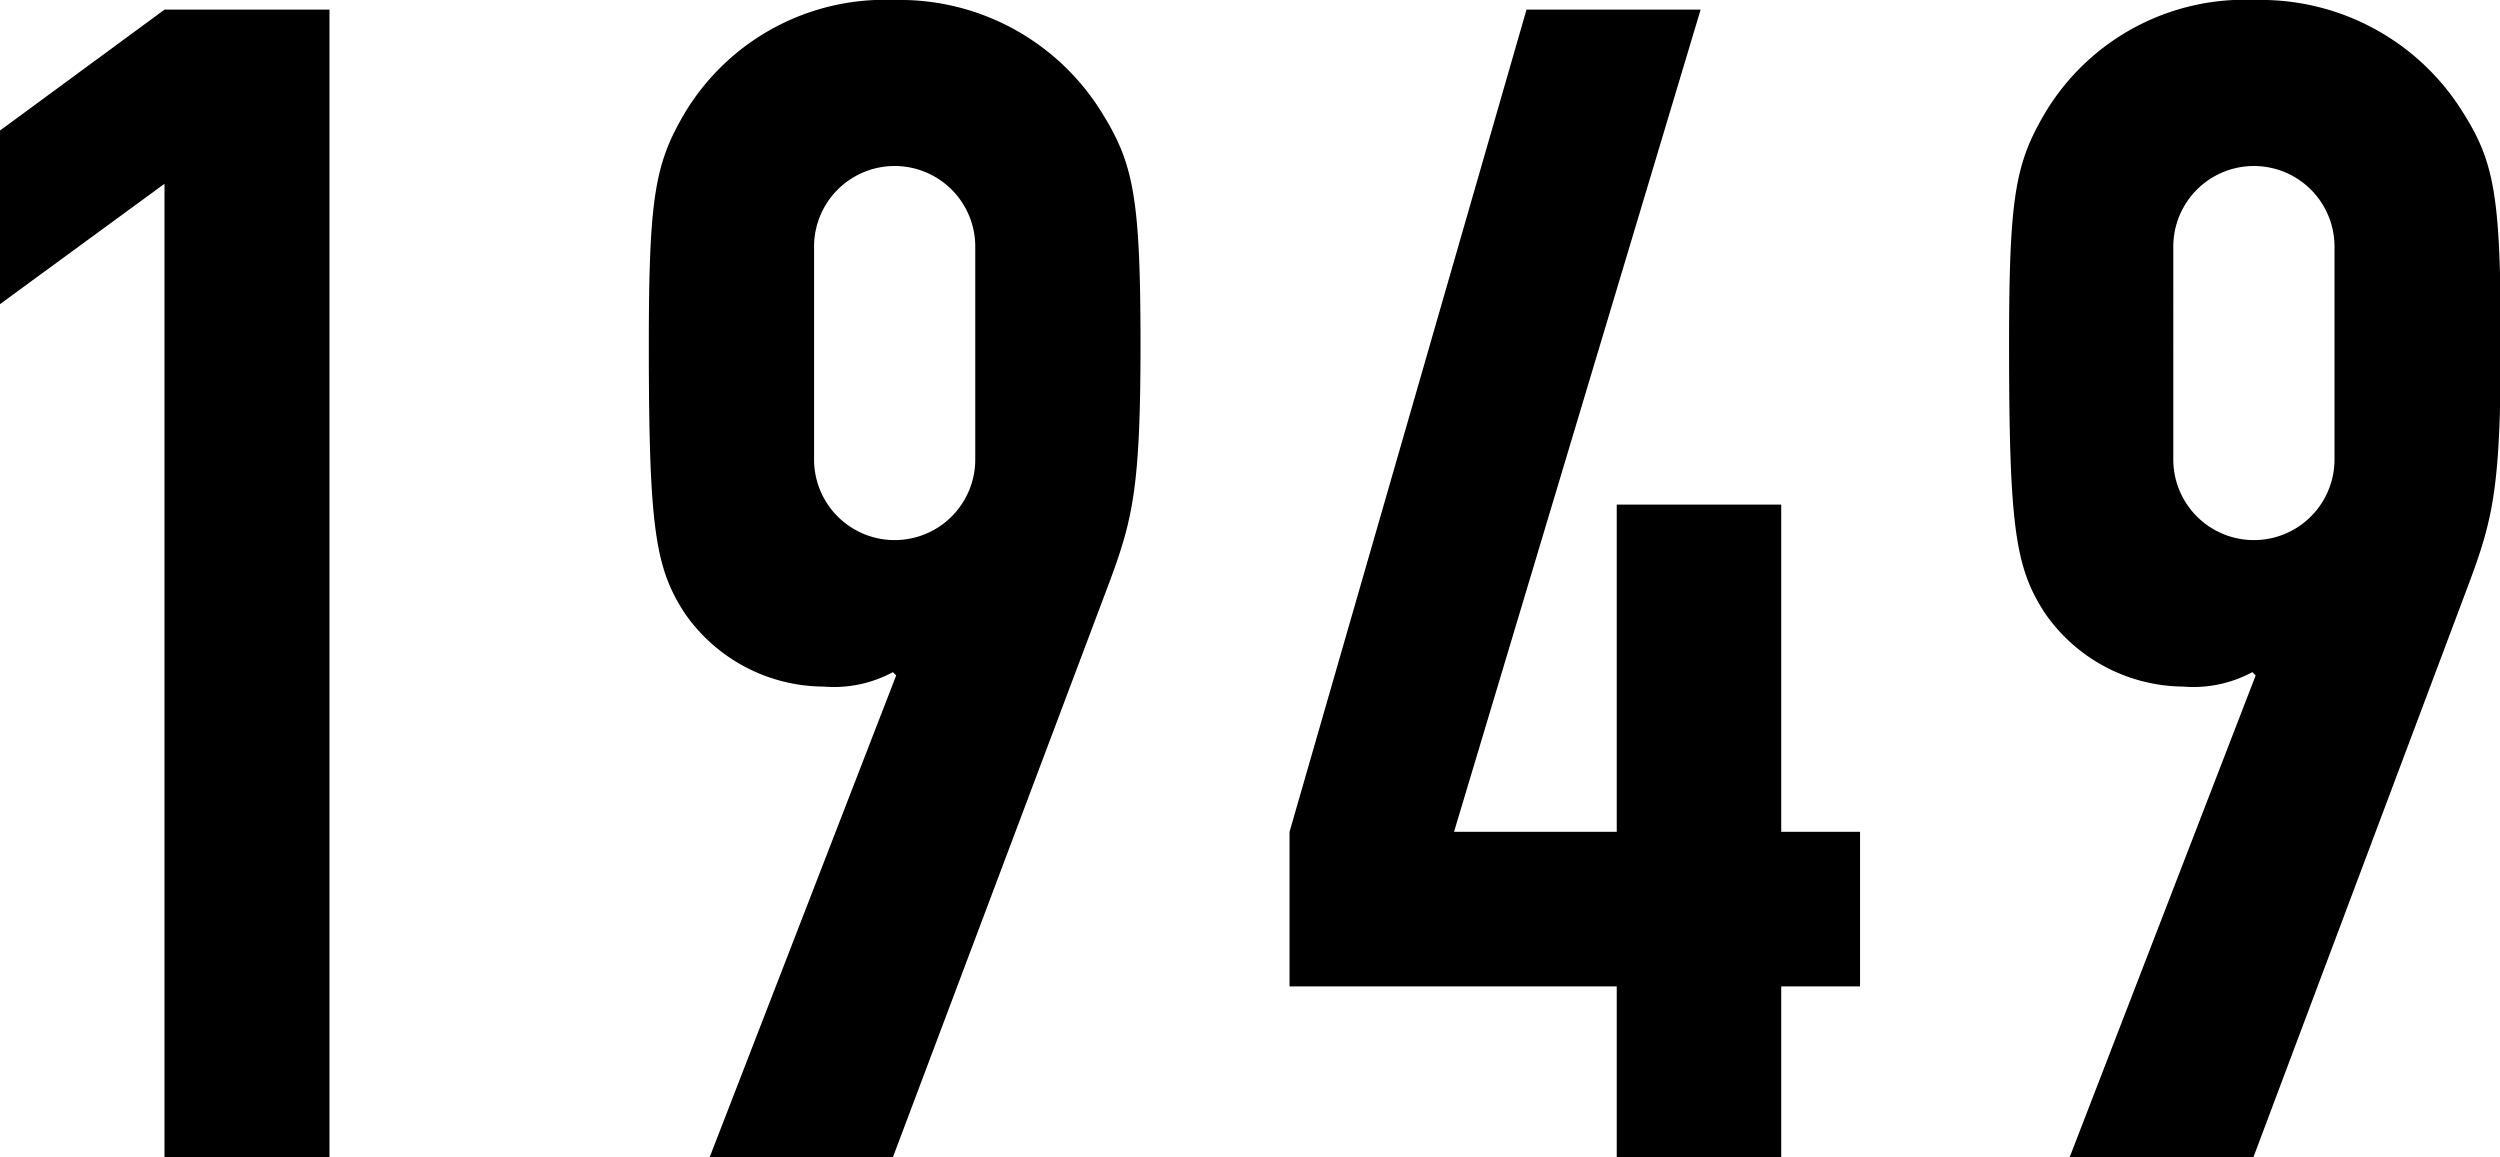
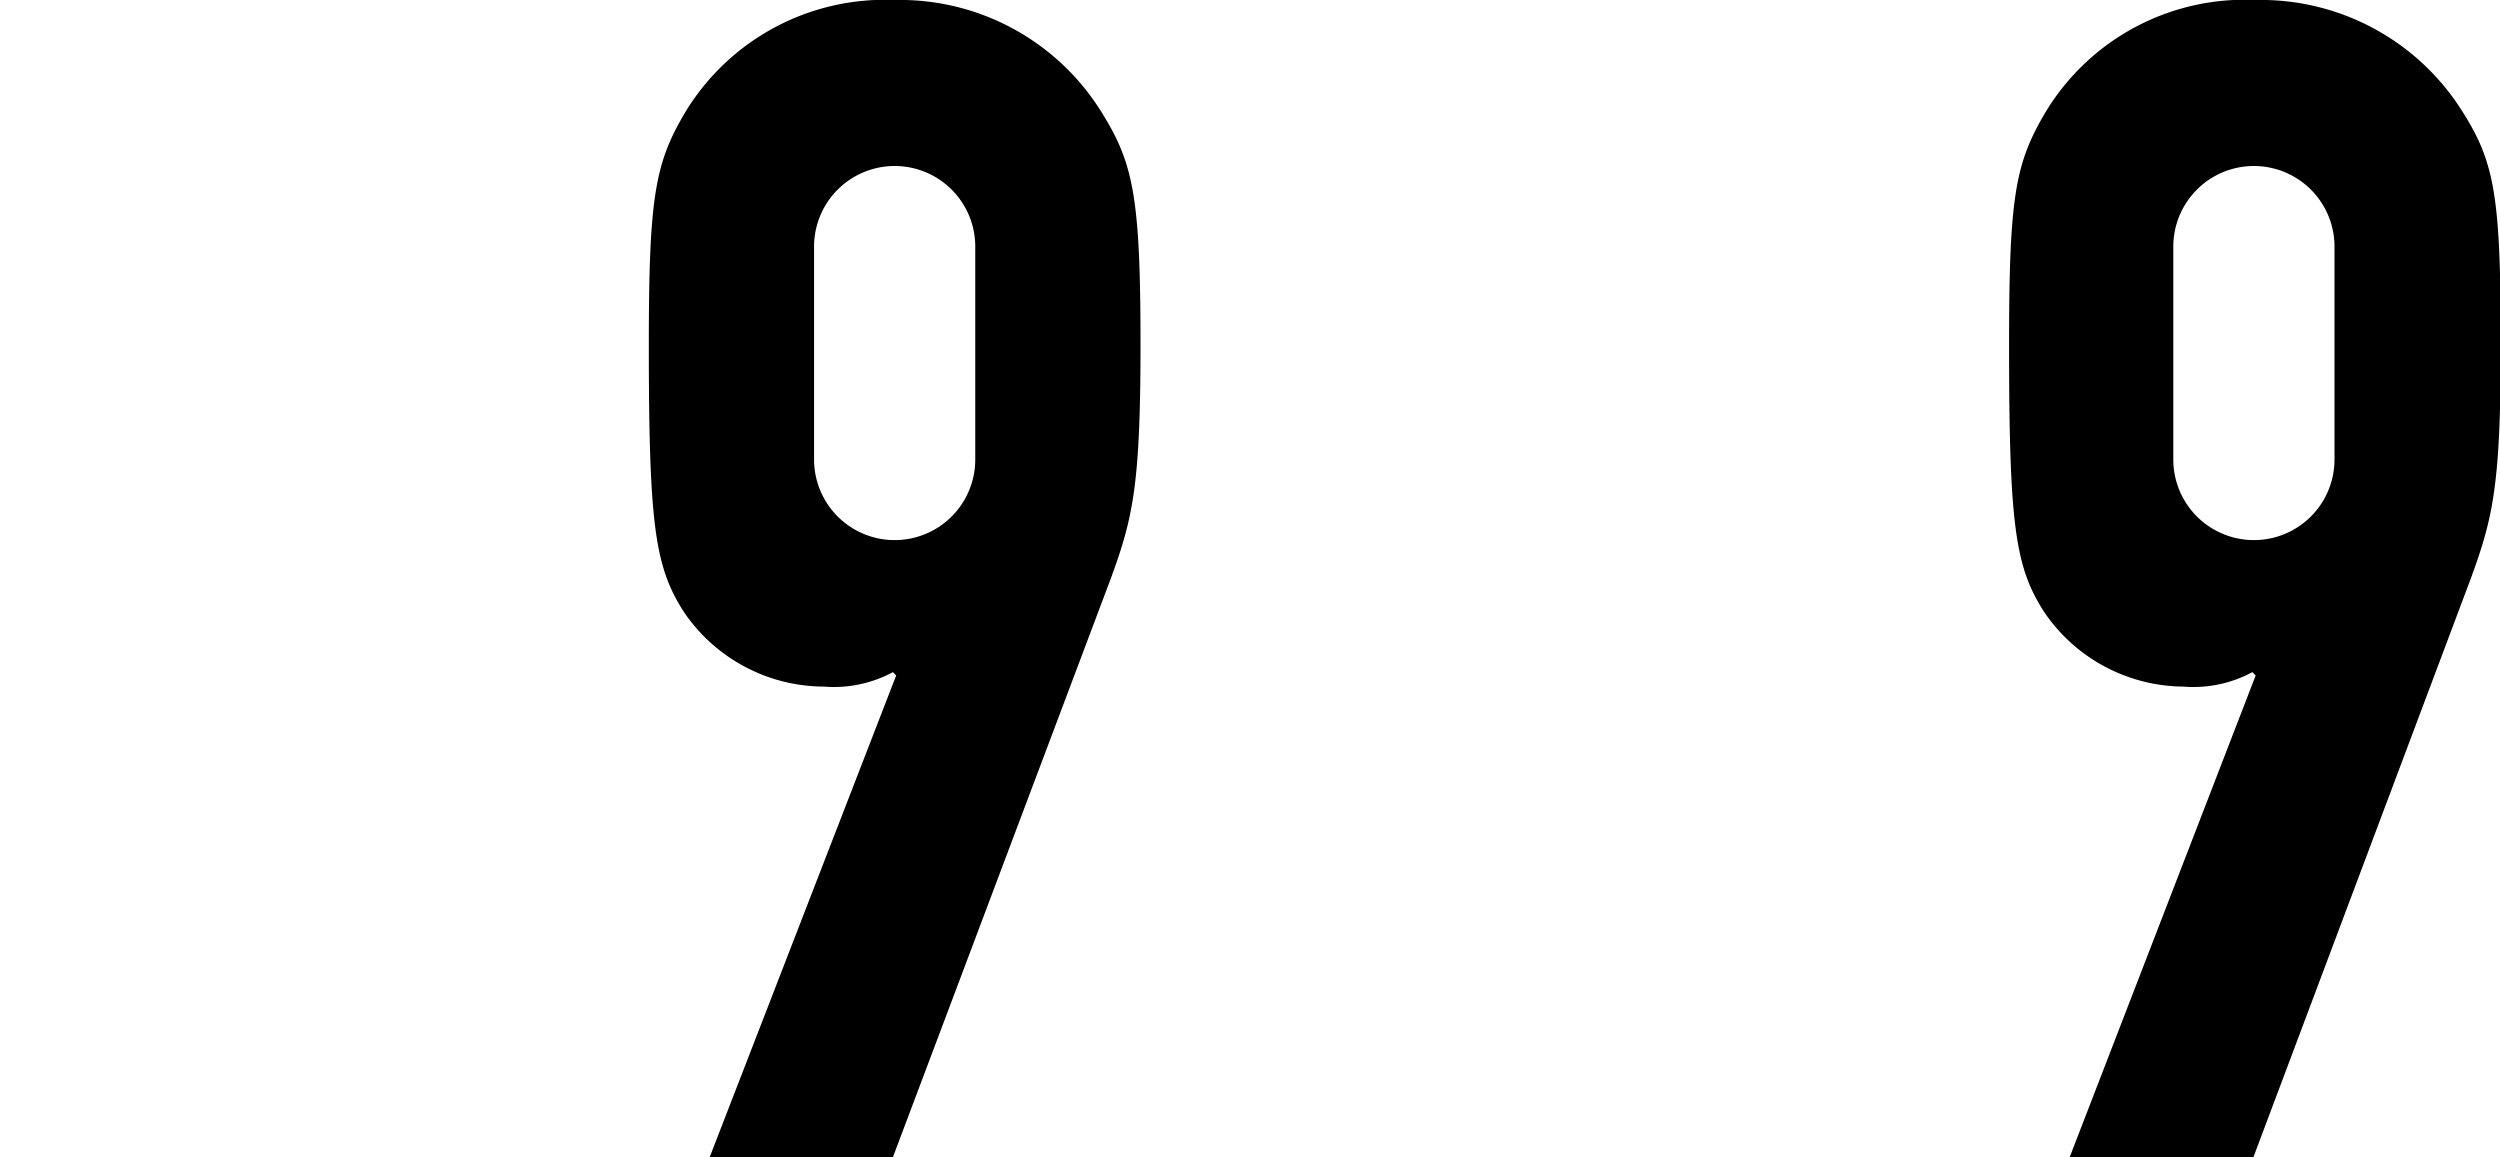
<svg xmlns="http://www.w3.org/2000/svg" viewBox="0 0 98.64 45.66">
  <title>1949</title>
  <g id="レイヤー_2" data-name="レイヤー 2">
    <g id="img_svg">
-       <path d="M6.49,7.25,0,12V5.15L6.49.38H13V45.66H6.49Z" />
      <path d="M35.36,26.65l-.13-.13a4.91,4.91,0,0,1-2.73.57A6.7,6.7,0,0,1,27,24.17c-1.15-1.78-1.4-3.37-1.4-10.56,0-5.91.25-7.19,1.46-9.22A9.21,9.21,0,0,1,35.3,0a9.36,9.36,0,0,1,8.14,4.39C44.71,6.42,45,7.7,45,13.61c0,5.6-.31,6.87-1.2,9.29L35.23,45.66H28Zm-3.24-8.52a3.18,3.18,0,1,0,6.36,0V9.73a3.18,3.18,0,1,0-6.36,0Z" />
-       <path d="M63.79,38.92H50.88v-6.1L60.23.38H67.1L57.37,32.82h6.42V19.91h6.49V32.82h3.11v6.1H70.28v6.74H63.79Z" />
      <path d="M89,26.65l-.13-.13a4.91,4.91,0,0,1-2.73.57,6.7,6.7,0,0,1-5.47-2.92c-1.15-1.78-1.4-3.37-1.4-10.56,0-5.91.25-7.19,1.46-9.22A9.18,9.18,0,0,1,89,0a9.38,9.38,0,0,1,8.15,4.39c1.27,2,1.52,3.31,1.52,9.22,0,5.6-.32,6.87-1.21,9.29L88.91,45.66H81.66Zm-3.25-8.52a3.18,3.18,0,1,0,6.36,0V9.73a3.18,3.18,0,1,0-6.36,0Z" />
    </g>
  </g>
</svg>